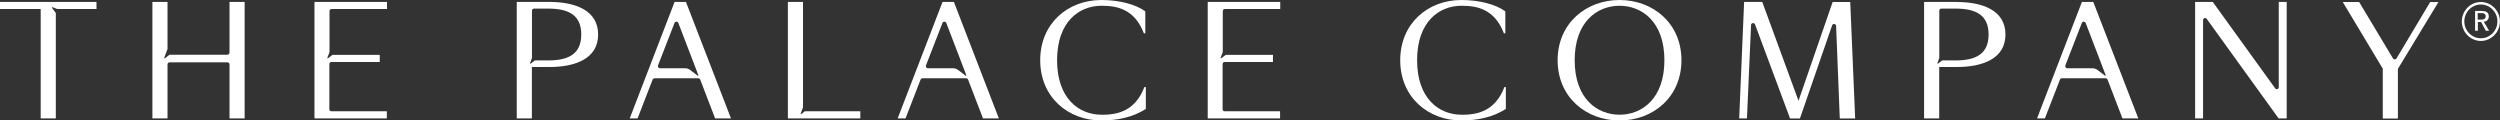
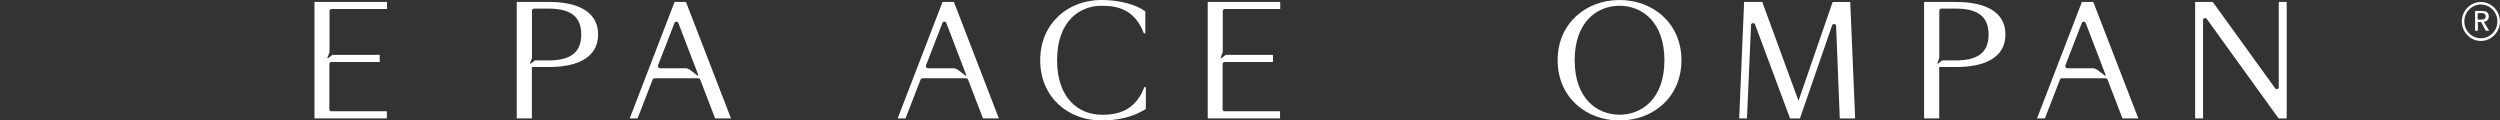
<svg xmlns="http://www.w3.org/2000/svg" id="Capa_2" data-name="Capa 2" viewBox="0 0 299.22 14.42">
  <rect x="0" y="0" width="299.22" height="14.42" fill="#333333" stroke="none" />
  <defs>
    <style>
      .cls-1 {
        fill: #fff;
      }
    </style>
  </defs>
-   <path class="cls-1" d="M27.46,6.3c0,.14-.11.25-.25.25h-6.92l-.57.44s-.09,0-.07-.06l.4-1.06V.23h-1.81v13.94h1.81v-6.46c0-.14.11-.25.25-.25h6.92c.14,0,.25.11.25.25v6.46h1.81V.23h-1.81v6.07h0Z" />
  <path class="cls-1" d="M37.62,14.17h8.68v-.85h-6.63c-.14,0-.25-.11-.25-.25v-5.4c0-.14.11-.25.25-.25h5.78v-.85h-5.66l-.54.41s-.09,0-.07-.06l.26-.68V1.33c0-.14.11-.25.25-.25h6.63V.23h-8.68v13.94h0Z" />
  <path class="cls-1" d="M65.75.23h-3.9v13.94h1.81v-6.15h2.09c3.01,0,5.84-.94,5.84-3.89s-2.83-3.9-5.84-3.9ZM65.63,7.23h-1.61l-.51.39s-.09,0-.07-.06l.23-.61V1.28c0-.14.11-.25.25-.25h1.72c2.42,0,3.93.78,3.93,3.1s-1.51,3.1-3.93,3.1Z" />
-   <path class="cls-1" d="M95.9,13.65s-.09,0-.07-.06l.28-.74V.23h-1.81v13.94h8.67v-.85h-6.64l-.44.34h0Z" />
  <path class="cls-1" d="M131.83,13.73c-2.64,0-5.31-1.88-5.31-6.52s2.66-6.52,5.31-6.52c1.88,0,3.96.39,5.08,3.3h.17V1.36c-1.11-.83-3.12-1.36-5.25-1.36-4.02,0-7.33,2.8-7.33,7.21s3.32,7.21,7.33,7.21c1.9,0,3.79-.39,5.31-1.38v-2.62h-.17c-1.11,2.9-3.24,3.32-5.13,3.32Z" />
-   <path class="cls-1" d="M174.92,13.73c-2.64,0-5.31-1.88-5.31-6.52s2.66-6.52,5.31-6.52c1.88,0,3.96.39,5.08,3.3h.17V1.36c-1.11-.83-3.12-1.36-5.25-1.36-4.02,0-7.33,2.8-7.33,7.21s3.32,7.21,7.33,7.21c1.9,0,3.79-.39,5.31-1.38v-2.62h-.17c-1.11,2.9-3.24,3.32-5.13,3.32Z" />
  <path class="cls-1" d="M193.84,0c-4.02,0-7.41,2.8-7.41,7.21s3.39,7.21,7.41,7.21,7.41-2.8,7.41-7.21-3.39-7.21-7.41-7.21ZM193.84,13.73c-2.64,0-5.37-1.88-5.37-6.52s2.73-6.52,5.37-6.52,5.37,1.88,5.37,6.52-2.73,6.52-5.37,6.52Z" />
  <path class="cls-1" d="M219.35.23l-4.09,11.83L210.92.23h-2.17l-.59,13.94h.93l.49-11.17c0-.27.38-.33.48-.07l4.19,11.25h1.18l3.85-11.14c.09-.26.47-.21.48.07l.44,11.07h1.84l-.59-13.94h-2.1Z" />
  <path class="cls-1" d="M272.75,10.42c0,.24-.3.35-.44.15l-7.47-10.34h-2.11v13.94h.95V2.41c0-.24.3-.35.44-.15l8.6,11.91h.97V.23h-.95v10.19h0Z" />
-   <path class="cls-1" d="M286.83,6.99c-.09.16-.32.16-.42,0l-4.05-6.75h-1.96l4.79,7.98v5.97h1.81v-5.95l4.85-7.99h-.99l-4.03,6.75h0Z" />
  <path class="cls-1" d="M80.74.23l-5.37,13.94h.94l1.8-4.64c.04-.09.13-.16.23-.16h5.24c.1,0,.19.07.23.16l1.78,4.64h1.9L82.1.23h-1.36ZM83.52,9.07l-.92-.7c-.17-.13-.38-.2-.59-.2h-3.02c-.17,0-.29-.18-.23-.35l1.97-5.07c.08-.21.38-.21.46,0l2.4,6.26s-.04.08-.07.06h0Z" />
  <path class="cls-1" d="M112.81.23l-5.37,13.94h.94l1.8-4.64c.04-.09.13-.16.23-.16h5.23c.1,0,.19.07.23.16l1.78,4.64h1.9L114.17.23h-1.36ZM115.59,9.07l-.92-.7c-.17-.13-.38-.2-.59-.2h-3.02c-.17,0-.29-.18-.23-.35l1.97-5.07c.08-.21.38-.21.46,0l2.4,6.26s-.04.08-.07.06h0Z" />
  <path class="cls-1" d="M249.18.23l-5.37,13.94h.94l1.8-4.64c.04-.09.13-.16.23-.16h5.24c.1,0,.19.07.23.16l1.78,4.64h1.9L250.54.23h-1.36ZM251.96,9.07l-.92-.7c-.17-.13-.38-.2-.59-.2h-3.02c-.17,0-.29-.18-.23-.35l1.97-5.07c.08-.21.38-.21.46,0l2.4,6.26s-.04.08-.07.06h0Z" />
  <path class="cls-1" d="M296.93.24c-1.26,0-2.28,1.05-2.28,2.33s1.03,2.33,2.28,2.33,2.28-1.05,2.28-2.33-1.03-2.33-2.28-2.33ZM296.93,4.58c-1.09,0-1.98-.91-1.98-2.02s.89-2.02,1.98-2.02,1.98.91,1.98,2.02-.89,2.02-1.98,2.02Z" />
  <path class="cls-1" d="M297.36,2.59c.17-.03.29-.09.38-.21.09-.11.14-.25.14-.42,0-.13-.03-.23-.07-.32-.05-.08-.11-.15-.18-.2-.08-.05-.17-.08-.27-.1-.1-.02-.21-.03-.33-.03h-.79v2.37h.33v-1.05h.39l.56,1.05h.4l-.64-1.08h.07v-.02ZM296.94,2.35h-.39v-.78h.42c.05,0,.12,0,.17,0,.06,0,.12.03.17.05.05.03.1.07.14.12.04.06.06.12.06.21,0,.09-.02.17-.06.22-.04.06-.08.09-.15.12-.05.03-.12.04-.18.05h-.19Z" />
  <path class="cls-1" d="M144.53,14.17h8.68v-.85h-6.63c-.14,0-.25-.11-.25-.25v-5.4c0-.14.11-.25.25-.25h5.78v-.85h-5.66l-.54.41s-.09,0-.07-.06l.26-.68V1.33c0-.14.11-.25.25-.25h6.63V.23h-8.68v13.94h0Z" />
  <path class="cls-1" d="M234.19.23h-3.9v13.94h1.81v-6.15h2.09c3.01,0,5.84-.94,5.84-3.89s-2.83-3.89-5.84-3.89h0ZM234.07,7.23h-1.61l-.51.39s-.09,0-.07-.06l.23-.61V1.28c0-.14.11-.25.25-.25h1.72c2.42,0,3.93.78,3.93,3.1s-1.51,3.1-3.93,3.1Z" />
-   <path class="cls-1" d="M0,.23v.85h4.87v13.09h1.81V1.56l-.35-.48-.11-.15s0-.09.06-.07l.57.22h4.7V.23H0Z" />
</svg>